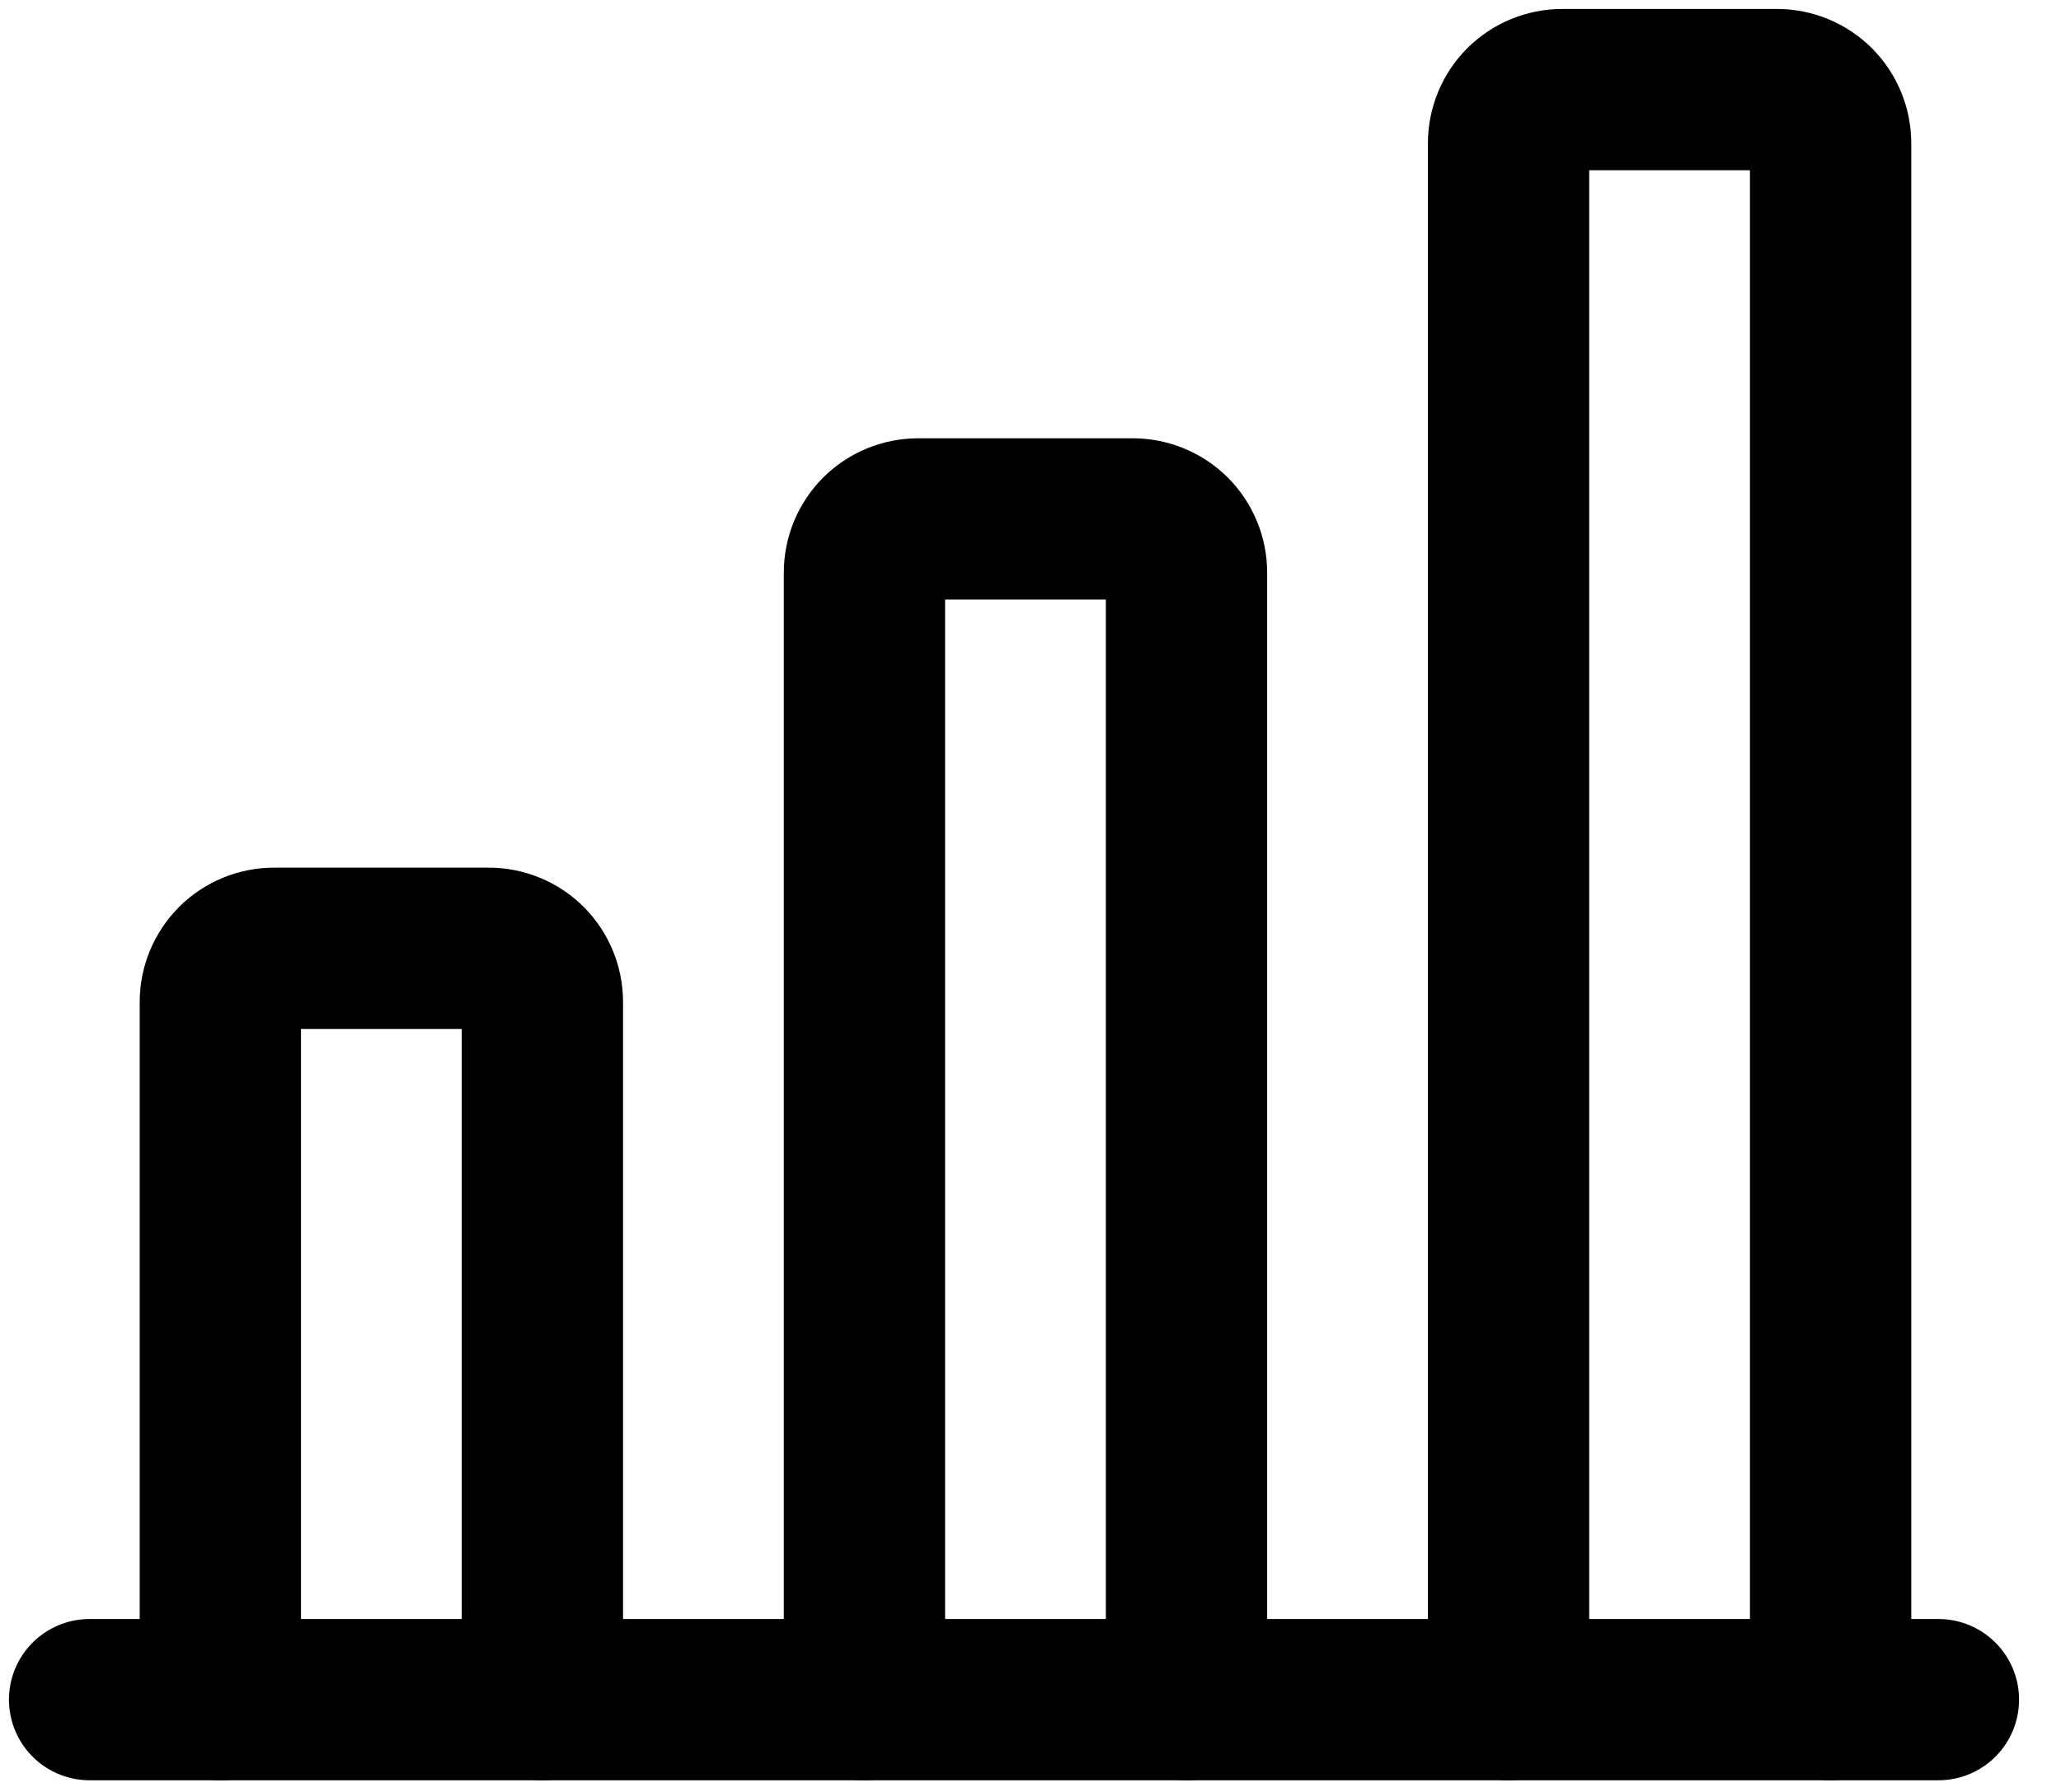
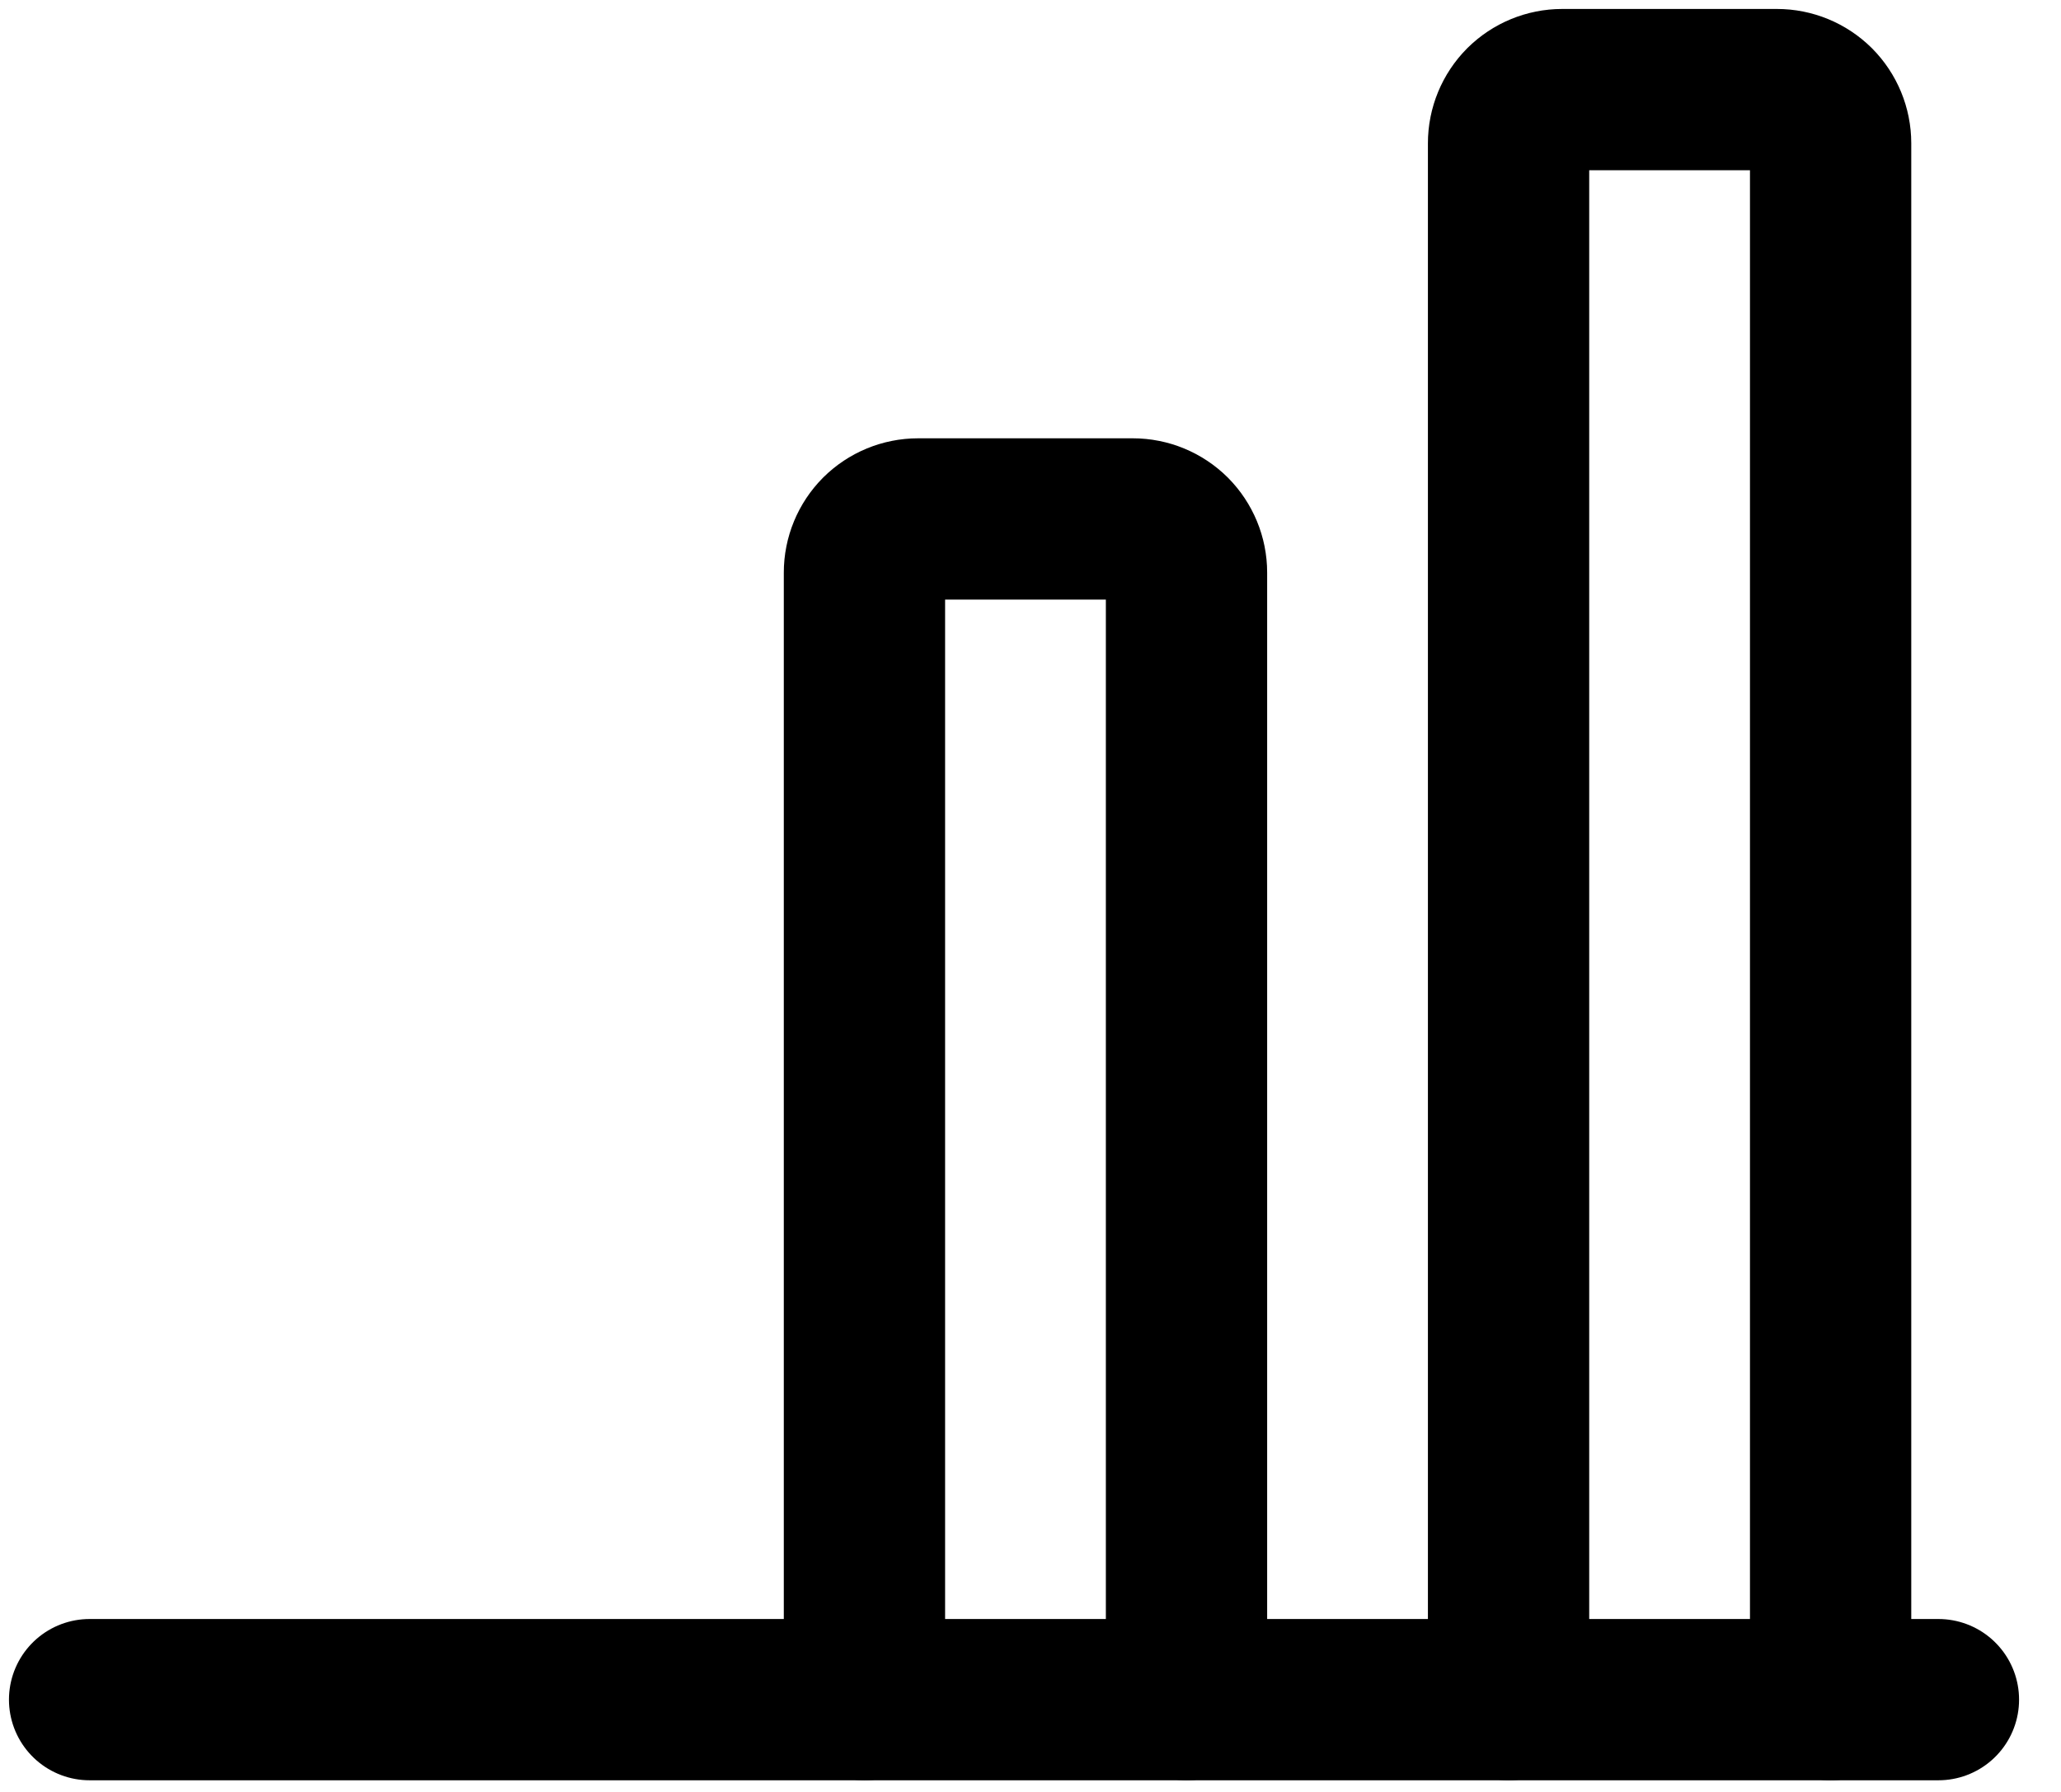
<svg xmlns="http://www.w3.org/2000/svg" width="100%" height="100%" viewBox="0 0 23 20" version="1.1" xml:space="preserve" style="fill-rule:evenodd;clip-rule:evenodd;stroke-linecap:round;stroke-linejoin:round;">
  <g>
    <path d="M1,18.97L21.632,18.97" style="fill:none;fill-rule:nonzero;stroke:black;stroke-width:1.8px;" />
-     <path d="M6.053,18.97L6.053,11.183C6.053,11.024 5.99,10.872 5.878,10.759C5.766,10.647 5.613,10.584 5.454,10.584L3.058,10.584C2.9,10.584 2.747,10.647 2.635,10.759C2.523,10.872 2.459,11.024 2.459,11.183L2.459,18.97" style="fill:none;fill-rule:nonzero;stroke:black;stroke-width:1.8px;" />
    <path d="M13.241,18.97L13.241,6.391C13.241,6.232 13.178,6.08 13.066,5.967C12.953,5.855 12.801,5.792 12.642,5.792L10.246,5.792C10.087,5.792 9.935,5.855 9.822,5.967C9.71,6.08 9.647,6.232 9.647,6.391L9.647,18.97" style="fill:none;fill-rule:nonzero;stroke:black;stroke-width:1.8px;" />
    <path d="M20.429,18.97L20.429,1.599C20.429,1.44 20.366,1.288 20.254,1.175C20.141,1.063 19.989,1 19.83,1L17.434,1C17.275,1 17.123,1.063 17.01,1.175C16.898,1.288 16.835,1.44 16.835,1.599L16.835,18.97" style="fill:none;fill-rule:nonzero;stroke:black;stroke-width:1.8px;" />
  </g>
</svg>